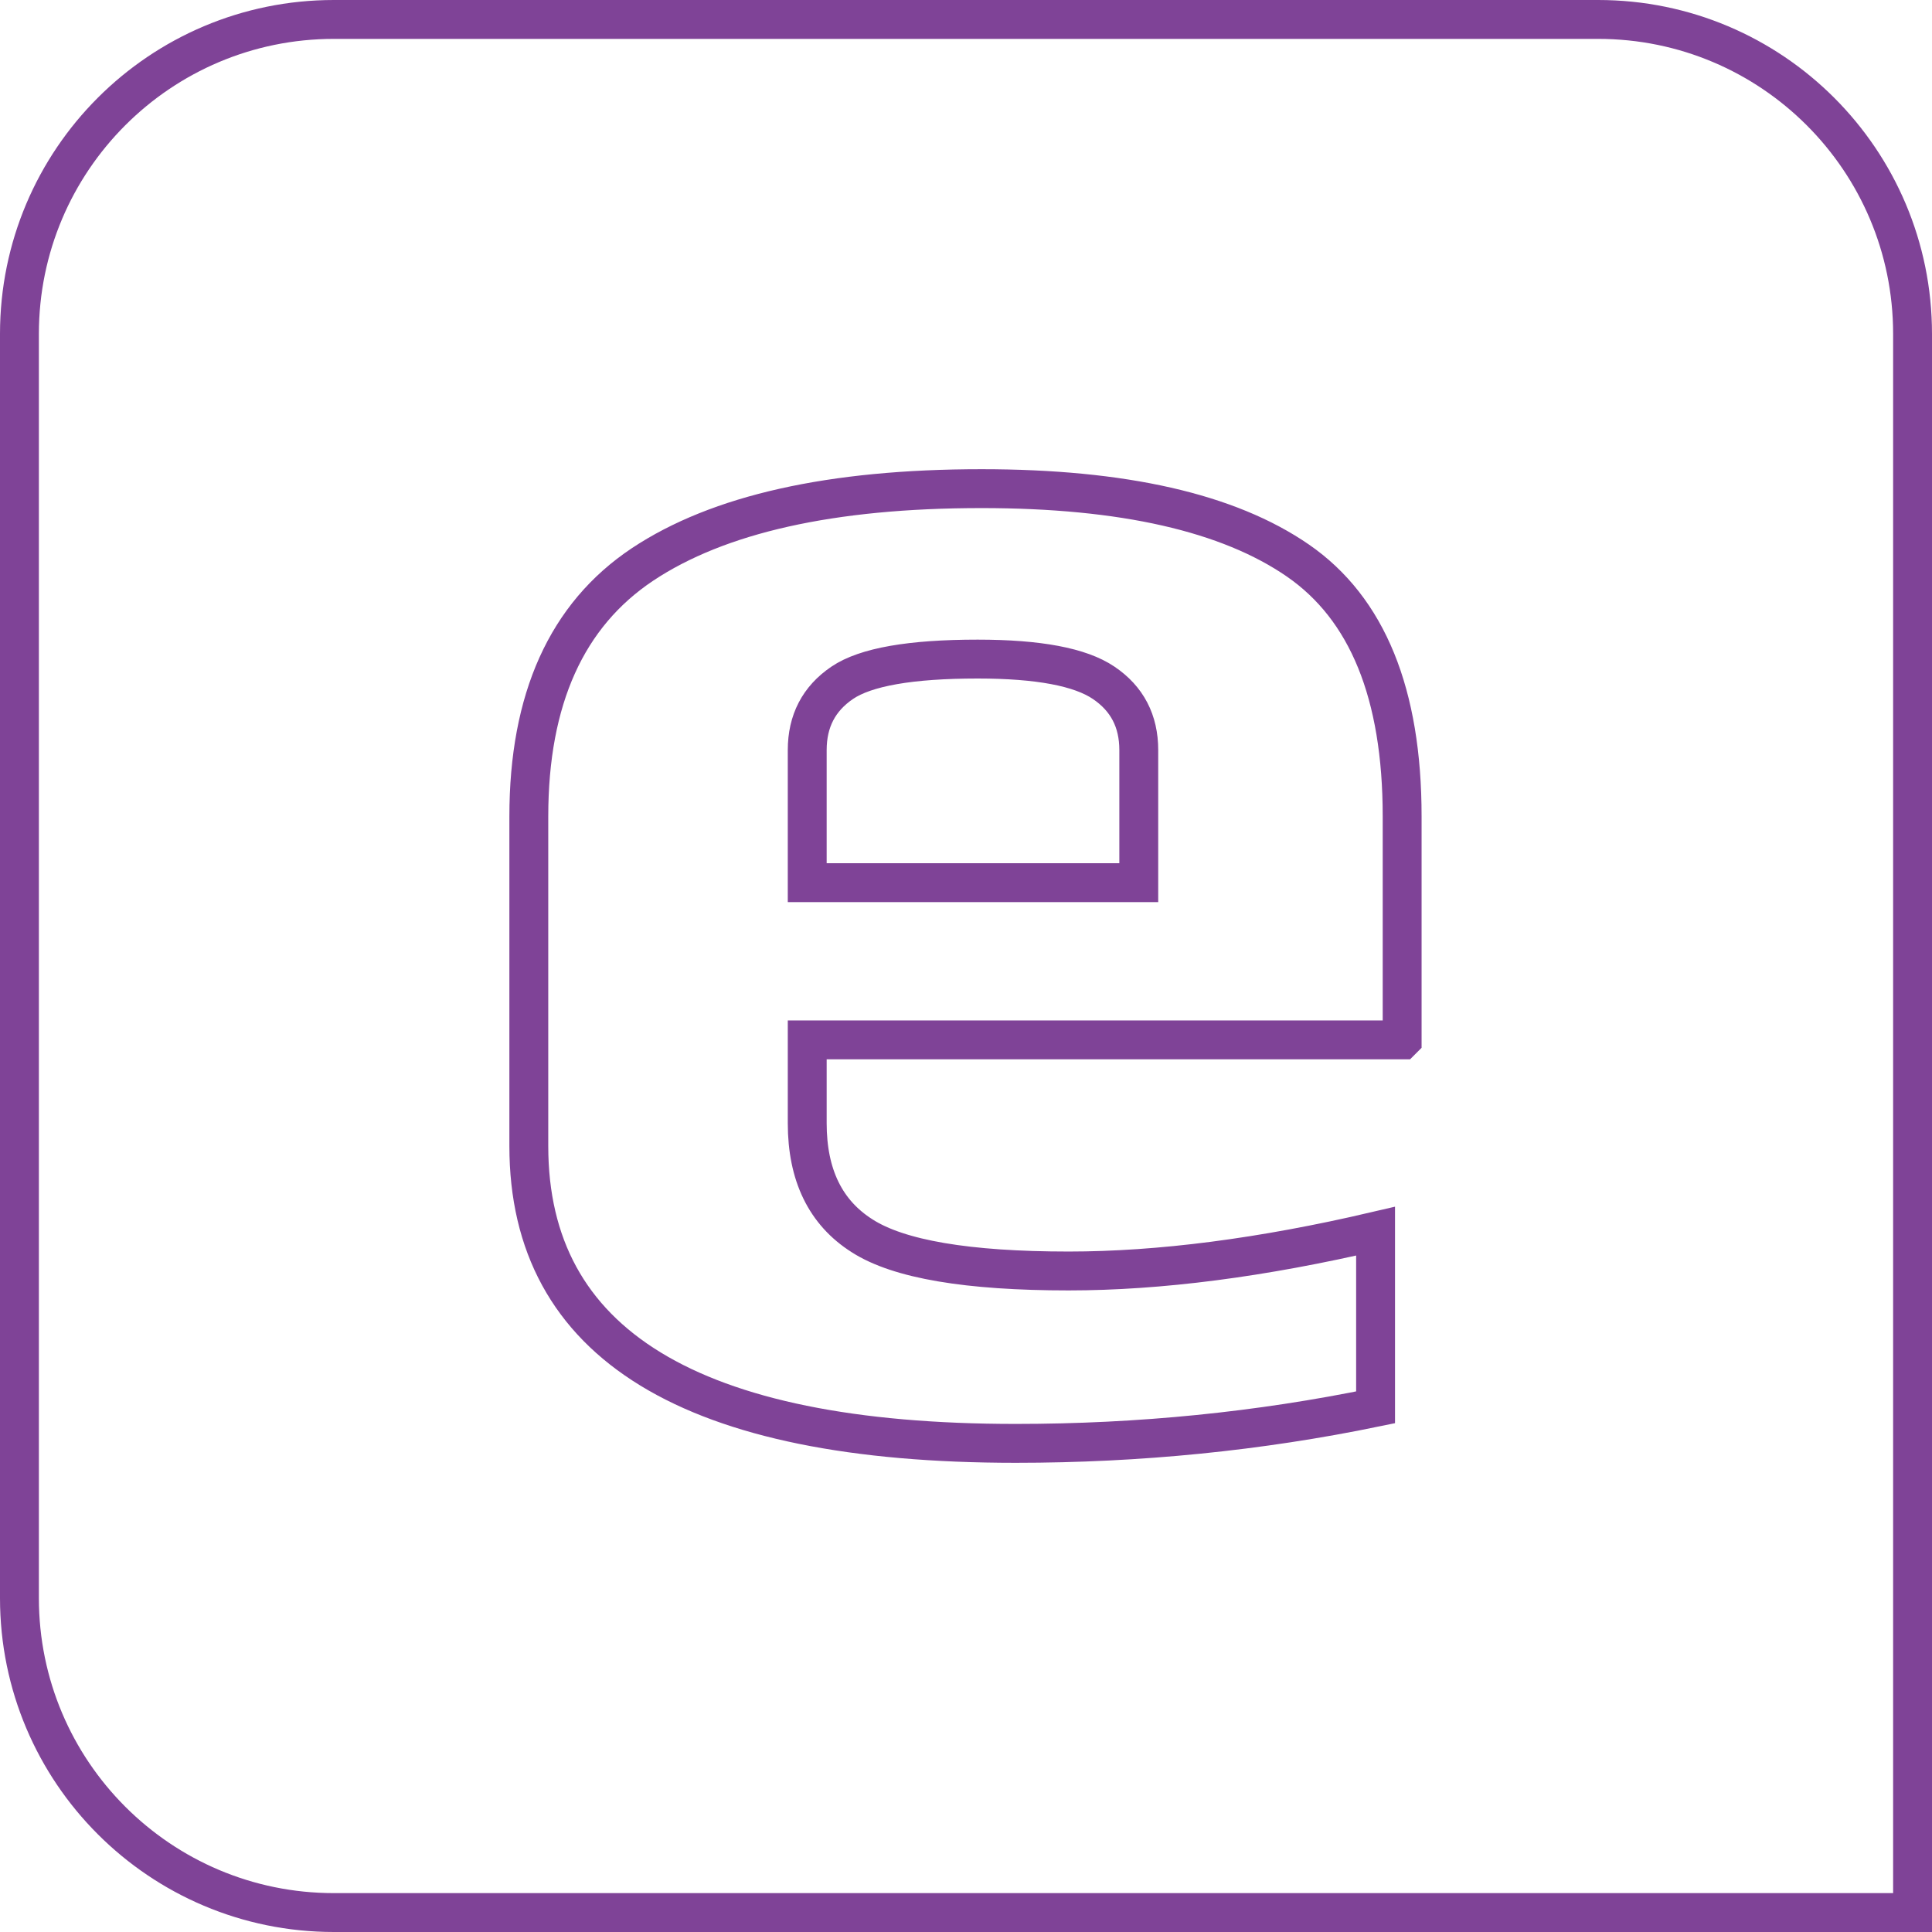
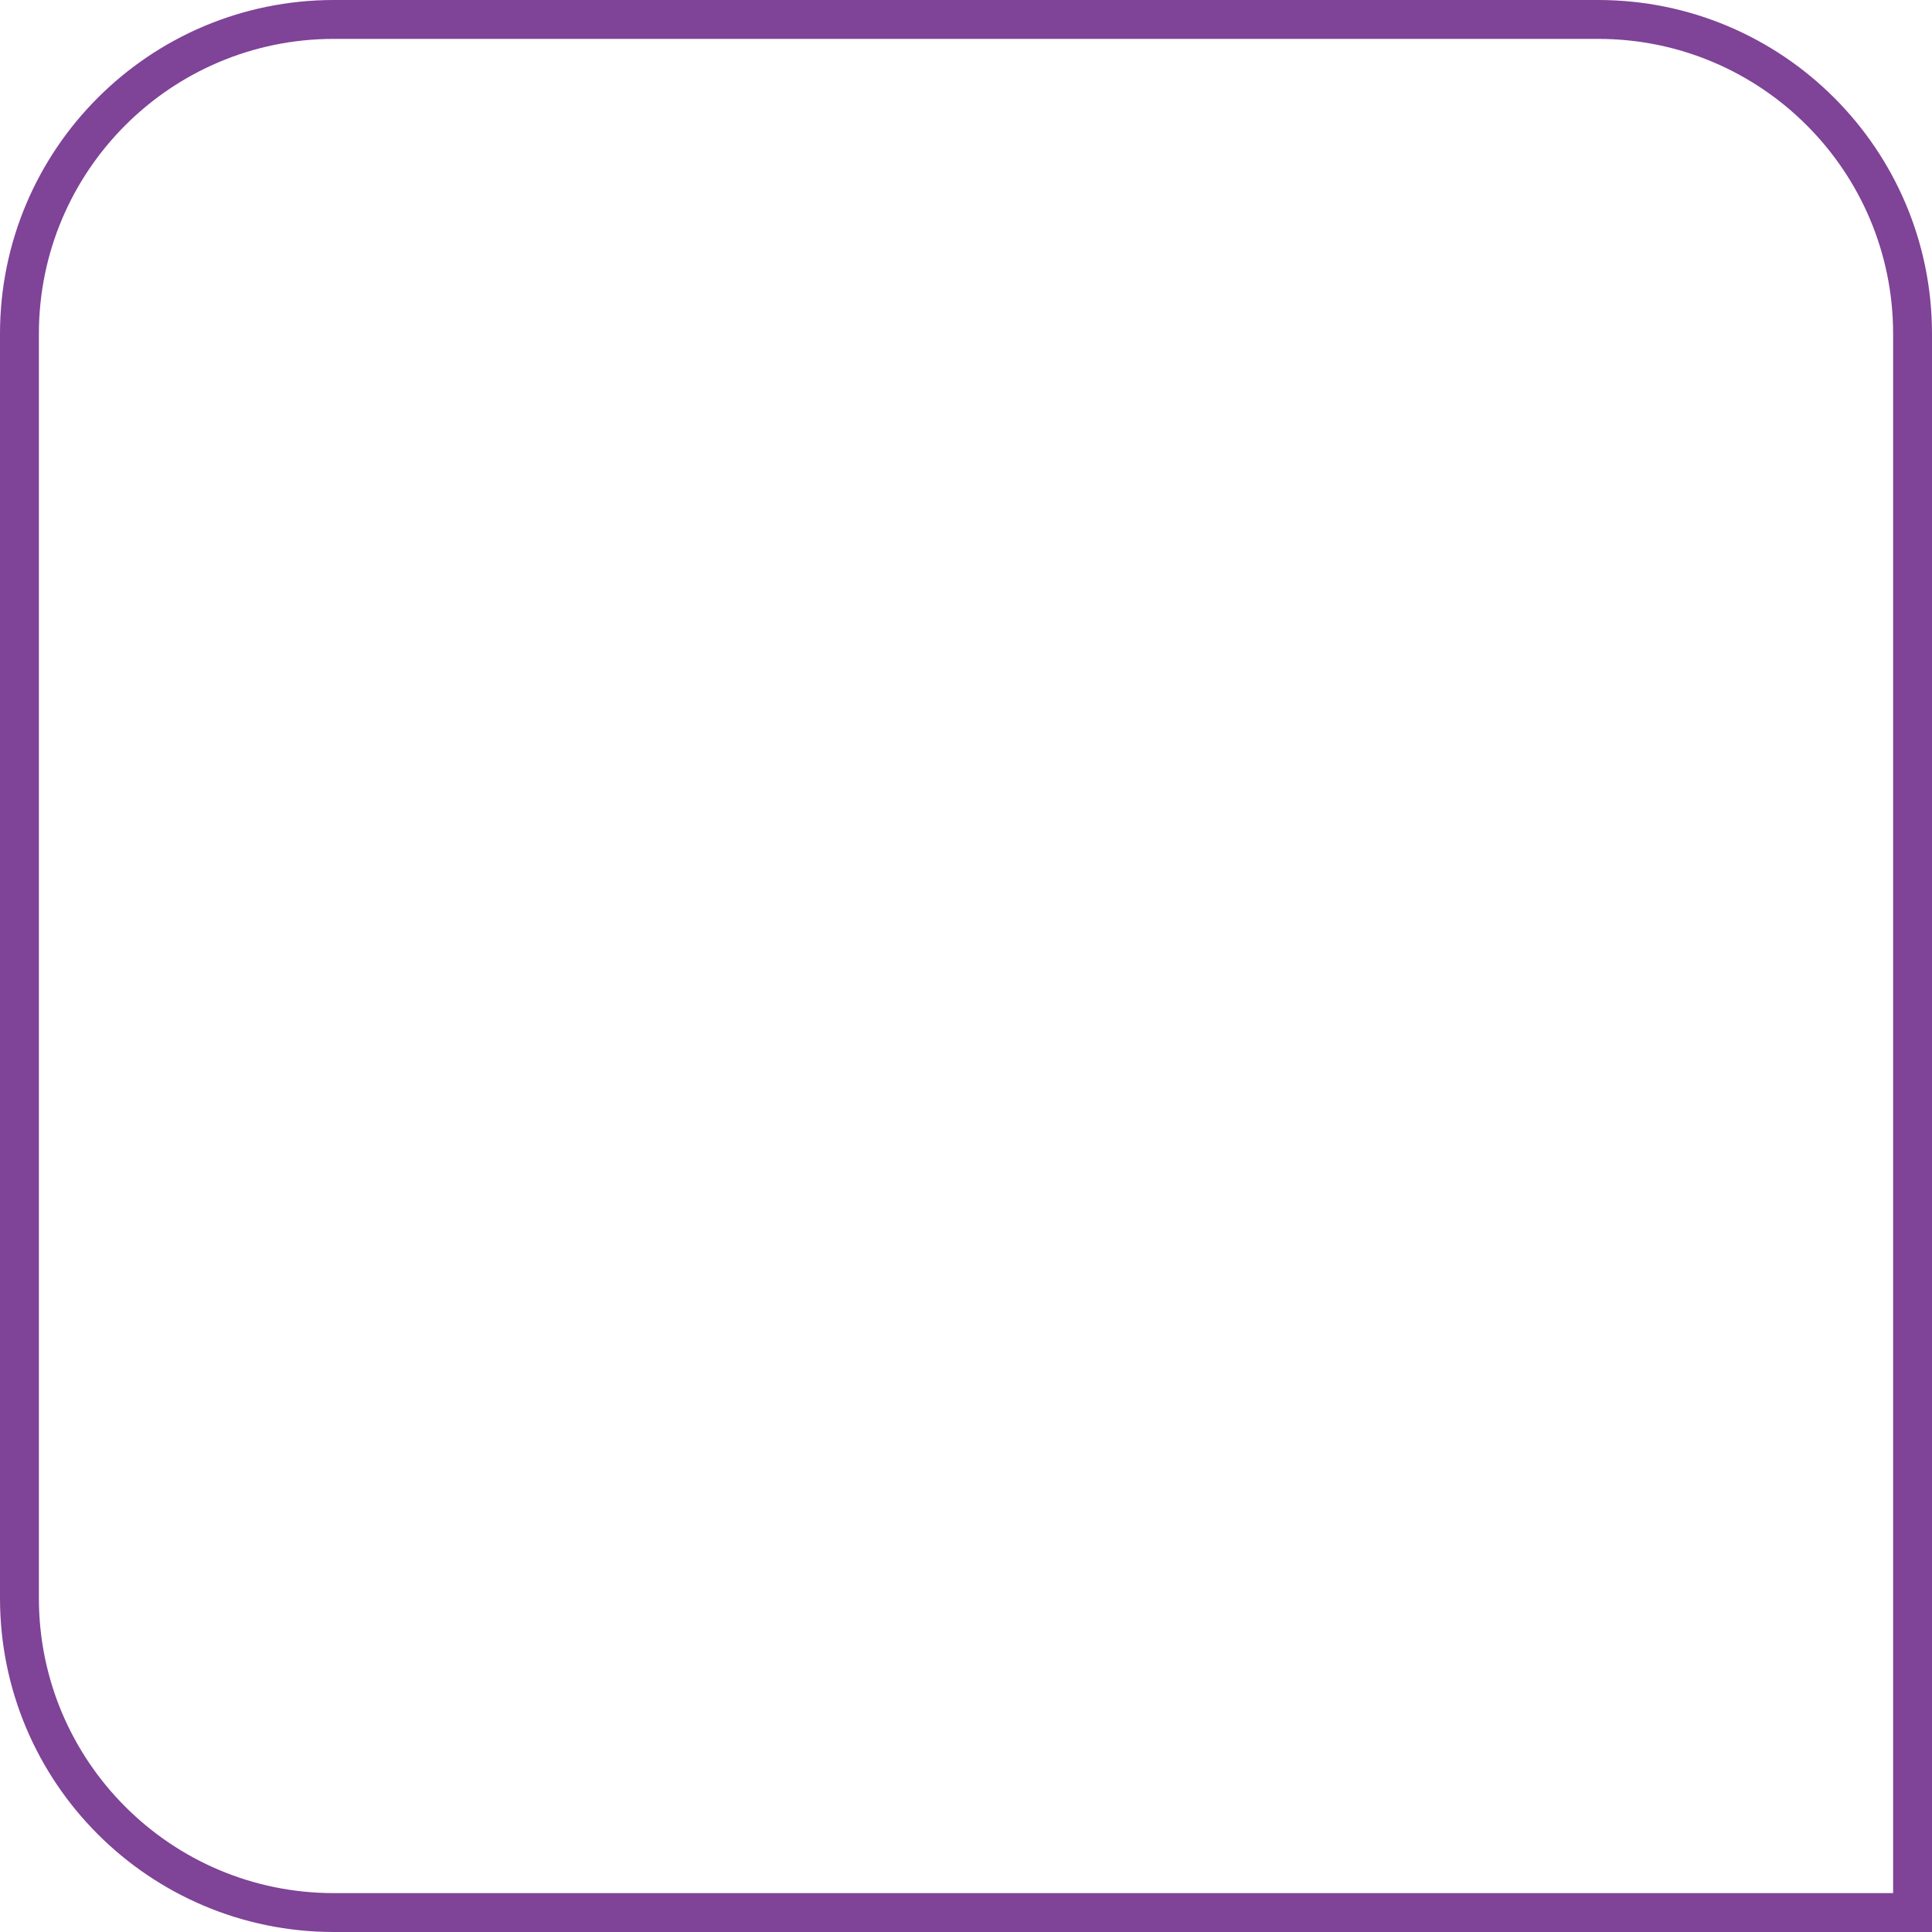
<svg xmlns="http://www.w3.org/2000/svg" viewBox="0 0 149.06 149.06">
  <defs>
    <style>.f{fill:none;stroke:#7f4397;stroke-miterlimit:10;stroke-width:3px;}</style>
  </defs>
  <g id="a" />
  <g id="b">
    <g id="c">
      <g id="d">
        <path class="f" d="M147.56,147.56H25.76c-13.4,0-24.26-10.86-24.26-24.26V25.76C1.5,12.36,12.36,1.5,25.76,1.5H123.3c13.4,0,24.26,10.86,24.26,24.26v121.8Z" />
      </g>
      <g id="e">
-         <path class="f" d="M108.17,80.23H62.28v6.43c0,4,1.41,6.9,4.24,8.69,2.82,1.81,8.13,2.71,15.93,2.71,7.01,0,14.91-1.02,23.68-3.07v13.59c-8.97,1.85-18.22,2.78-27.77,2.78-25.04,0-37.56-7.65-37.56-22.94v-25.43c0-9.06,2.92-15.54,8.77-19.44,5.85-3.89,14.56-5.85,26.16-5.85,10.91,0,19.05,1.85,24.41,5.55,5.36,3.7,8.04,10.28,8.04,19.73v17.24Zm-20.31-12.13v-10.23c0-2.24-.9-3.97-2.71-5.19-1.8-1.22-5.04-1.83-9.72-1.83-5.17,0-8.65,.61-10.45,1.83-1.8,1.22-2.7,2.95-2.7,5.19v10.23h25.58Z" />
-       </g>
+         </g>
    </g>
  </g>
</svg>